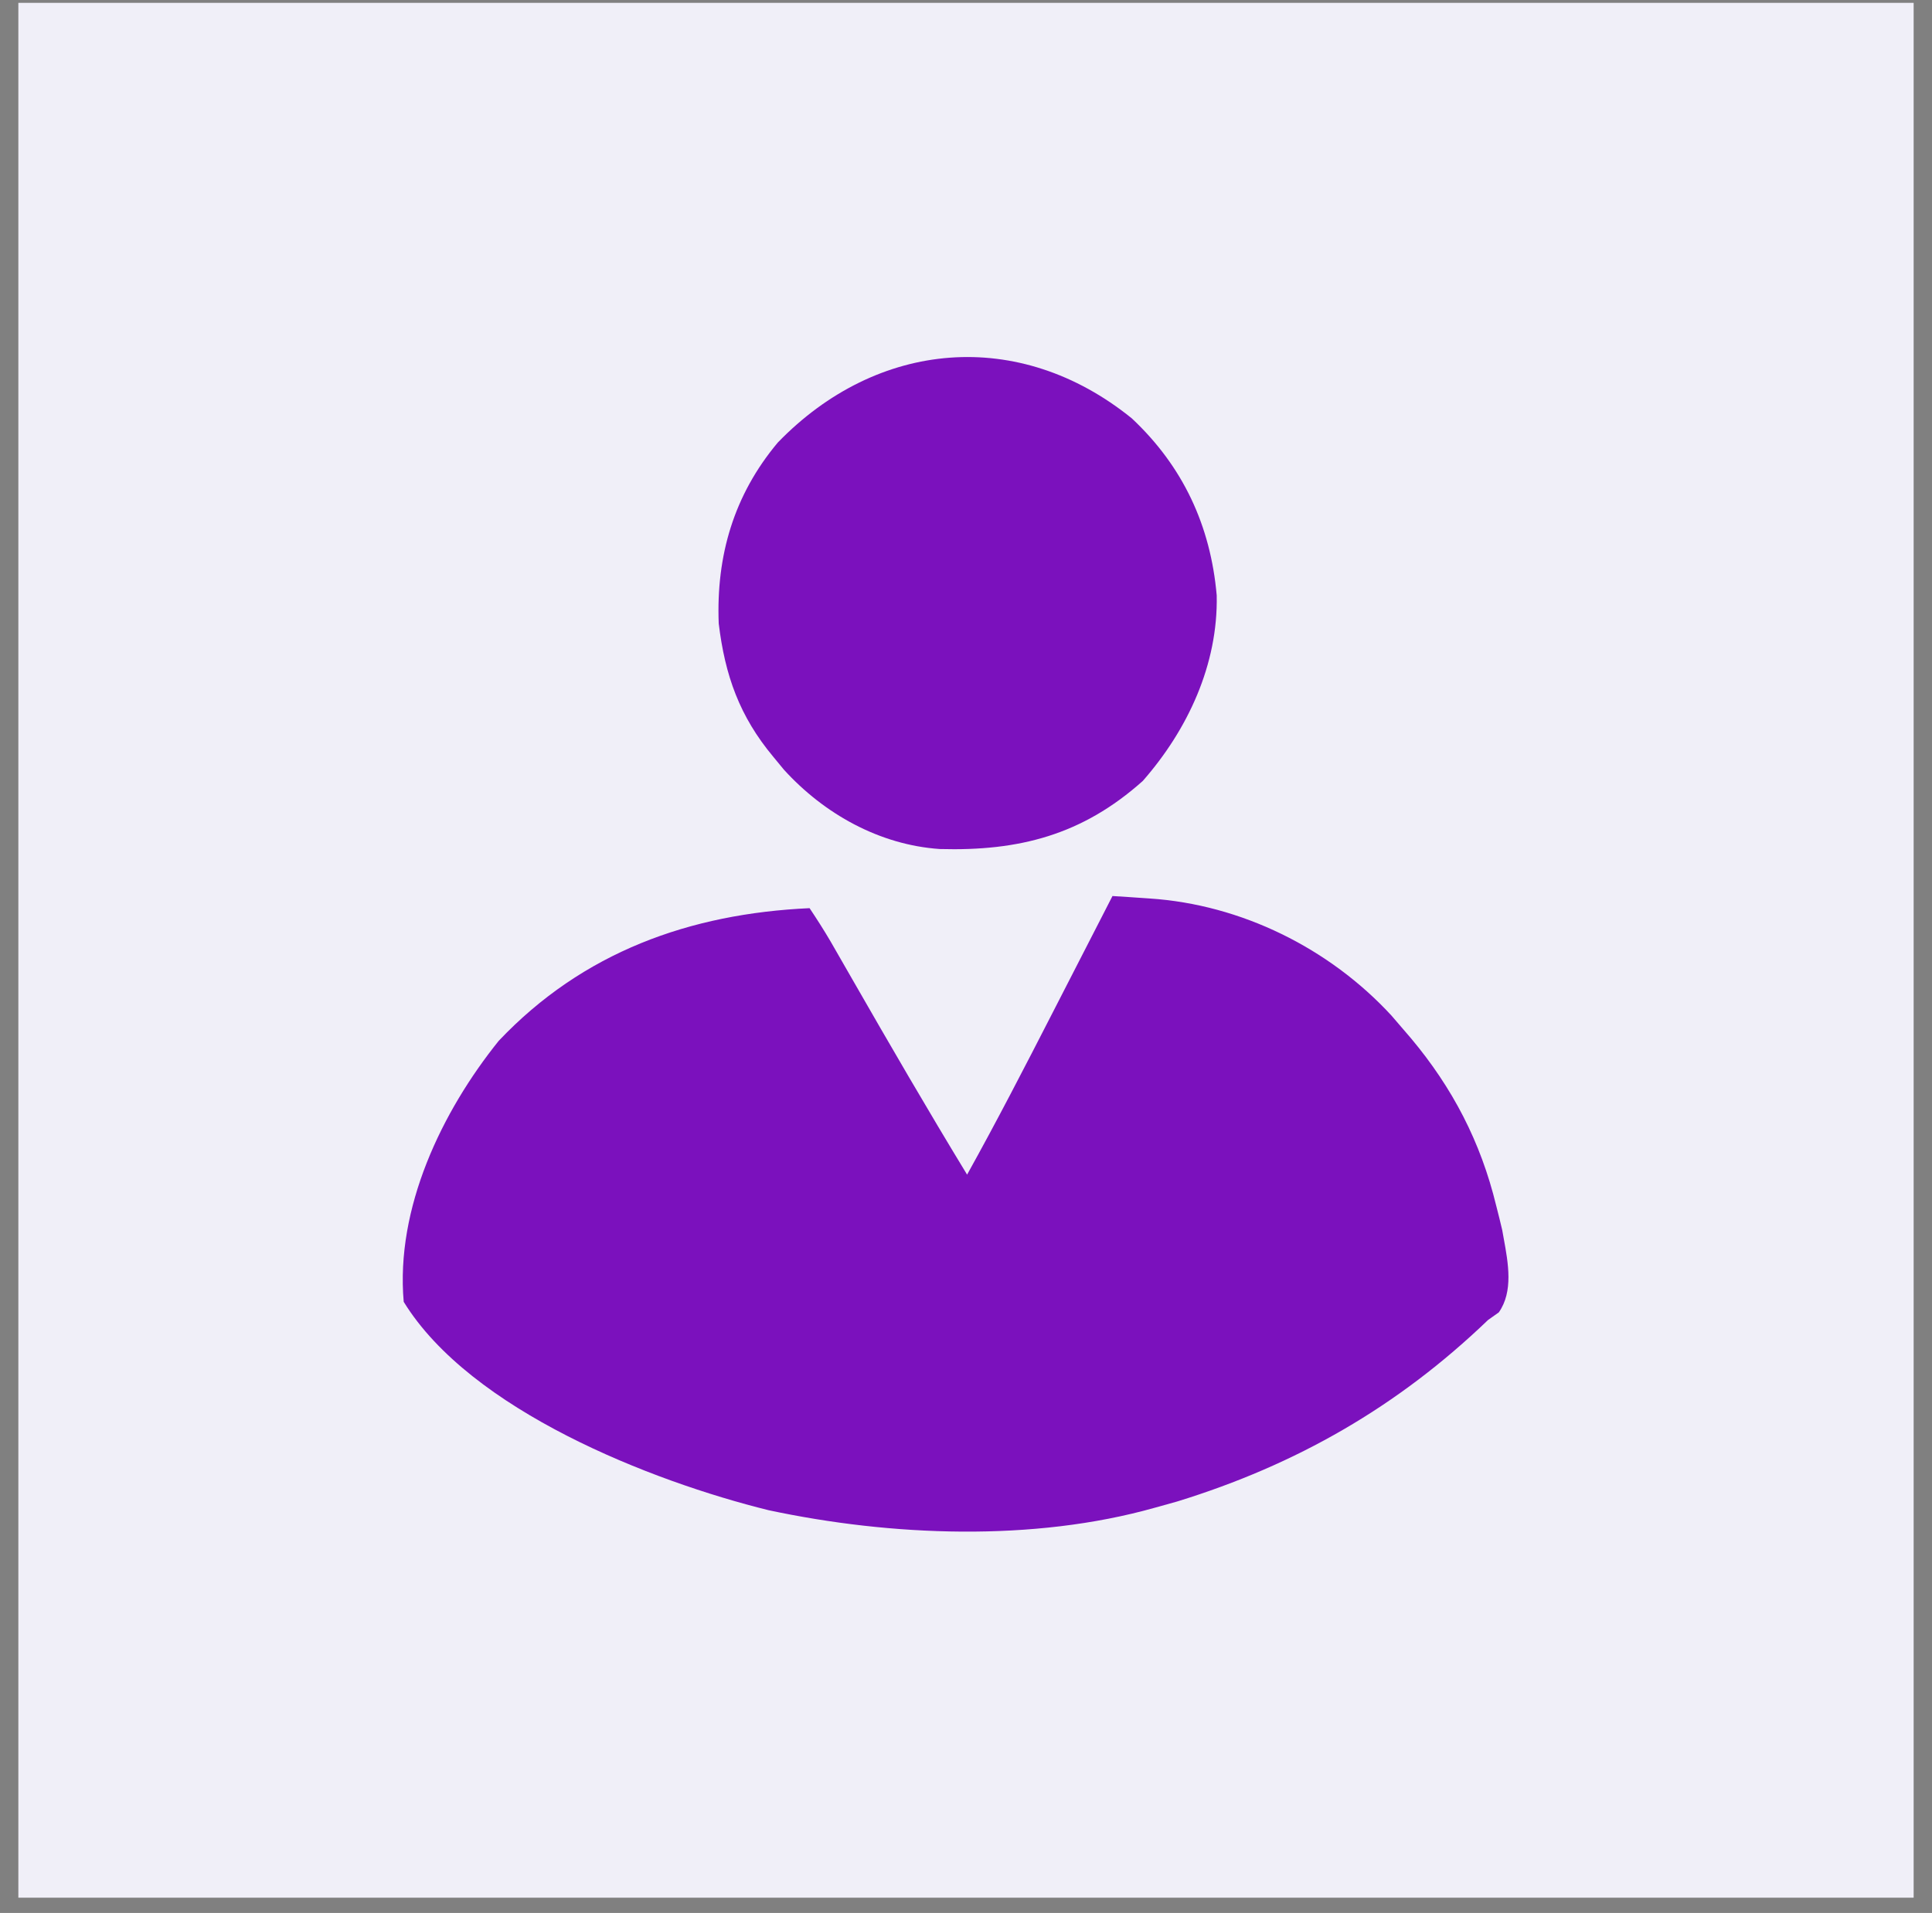
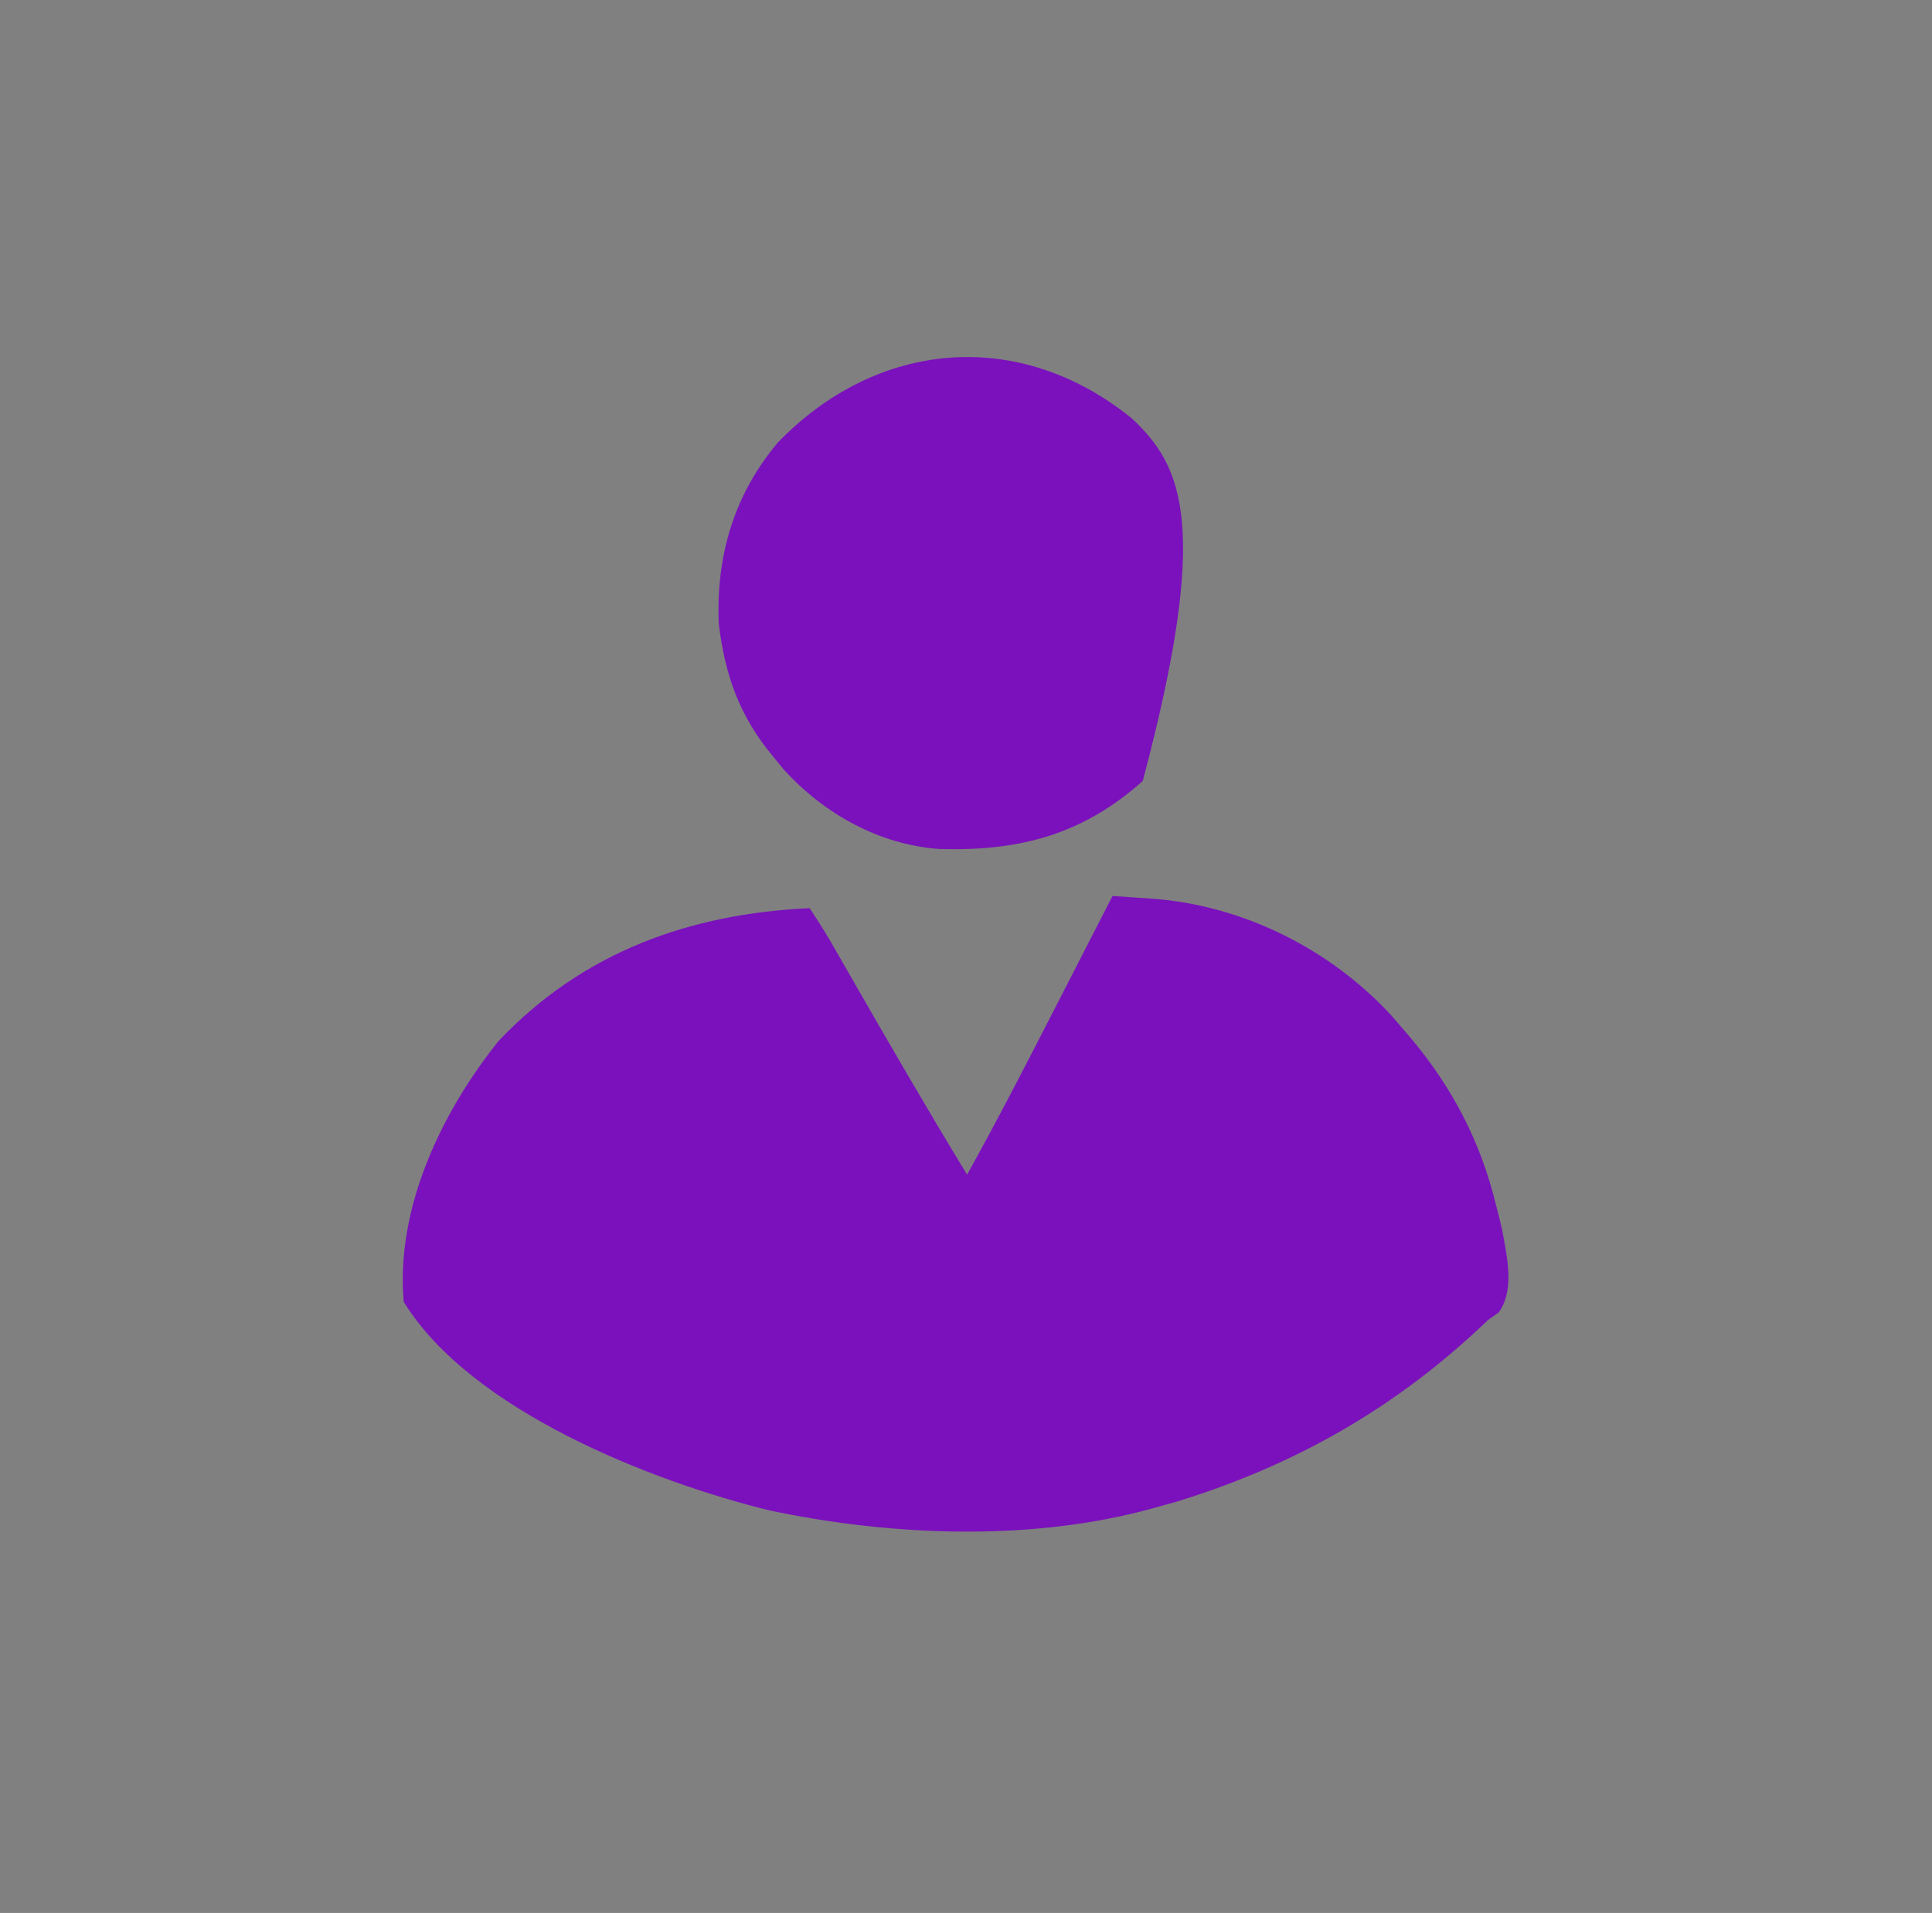
<svg xmlns="http://www.w3.org/2000/svg" width="104" height="103" viewBox="0 0 104 103" fill="none">
  <rect x="0" y="0" width="104" height="103" fill="#808080" stroke="none" />
-   <rect width="102.024" height="102.024" transform="translate(0.988 0.153)" fill="#F0EFF8" />
-   <path d="M41.868 23.829C39.504 26.651 38.546 29.916 38.689 33.571C39.027 36.374 39.813 38.576 41.624 40.745L42.193 41.436C44.362 43.826 47.35 45.494 50.592 45.714C54.85 45.832 58.25 44.964 61.515 42.05C63.937 39.29 65.573 35.778 65.496 32.058C65.167 28.306 63.682 25.11 60.924 22.525C54.859 17.614 47.225 18.292 41.868 23.829Z" fill="#7B11BD" />
+   <path d="M41.868 23.829C39.504 26.651 38.546 29.916 38.689 33.571C39.027 36.374 39.813 38.576 41.624 40.745L42.193 41.436C44.362 43.826 47.35 45.494 50.592 45.714C54.85 45.832 58.25 44.964 61.515 42.05C65.167 28.306 63.682 25.11 60.924 22.525C54.859 17.614 47.225 18.292 41.868 23.829Z" fill="#7B11BD" />
  <path d="M59.885 48.245L59.377 49.236C58.747 50.466 58.116 51.695 57.484 52.925C57.213 53.453 56.942 53.983 56.67 54.512C55.168 57.443 53.66 60.367 52.059 63.246C49.944 59.772 47.904 56.257 45.881 52.729L44.709 50.688C44.352 50.079 43.971 49.484 43.58 48.898C37.133 49.195 31.38 51.257 26.848 56.04C23.776 59.858 21.287 65.054 21.732 70.094C25.329 75.944 35.06 79.754 41.374 81.314C47.976 82.722 55.625 83.024 62.167 81.18L63.37 80.844C69.79 78.865 75.25 75.737 80.102 71.072L80.681 70.662C81.469 69.542 81.189 68.009 80.946 66.683C80.918 66.528 80.89 66.375 80.864 66.226C80.764 65.802 80.66 65.379 80.551 64.957L80.375 64.275C79.456 60.9 77.843 58.039 75.537 55.419L74.9 54.678C71.557 51.05 66.807 48.7 61.883 48.377L60.744 48.299L59.885 48.245Z" fill="#7B11BD" />
</svg>